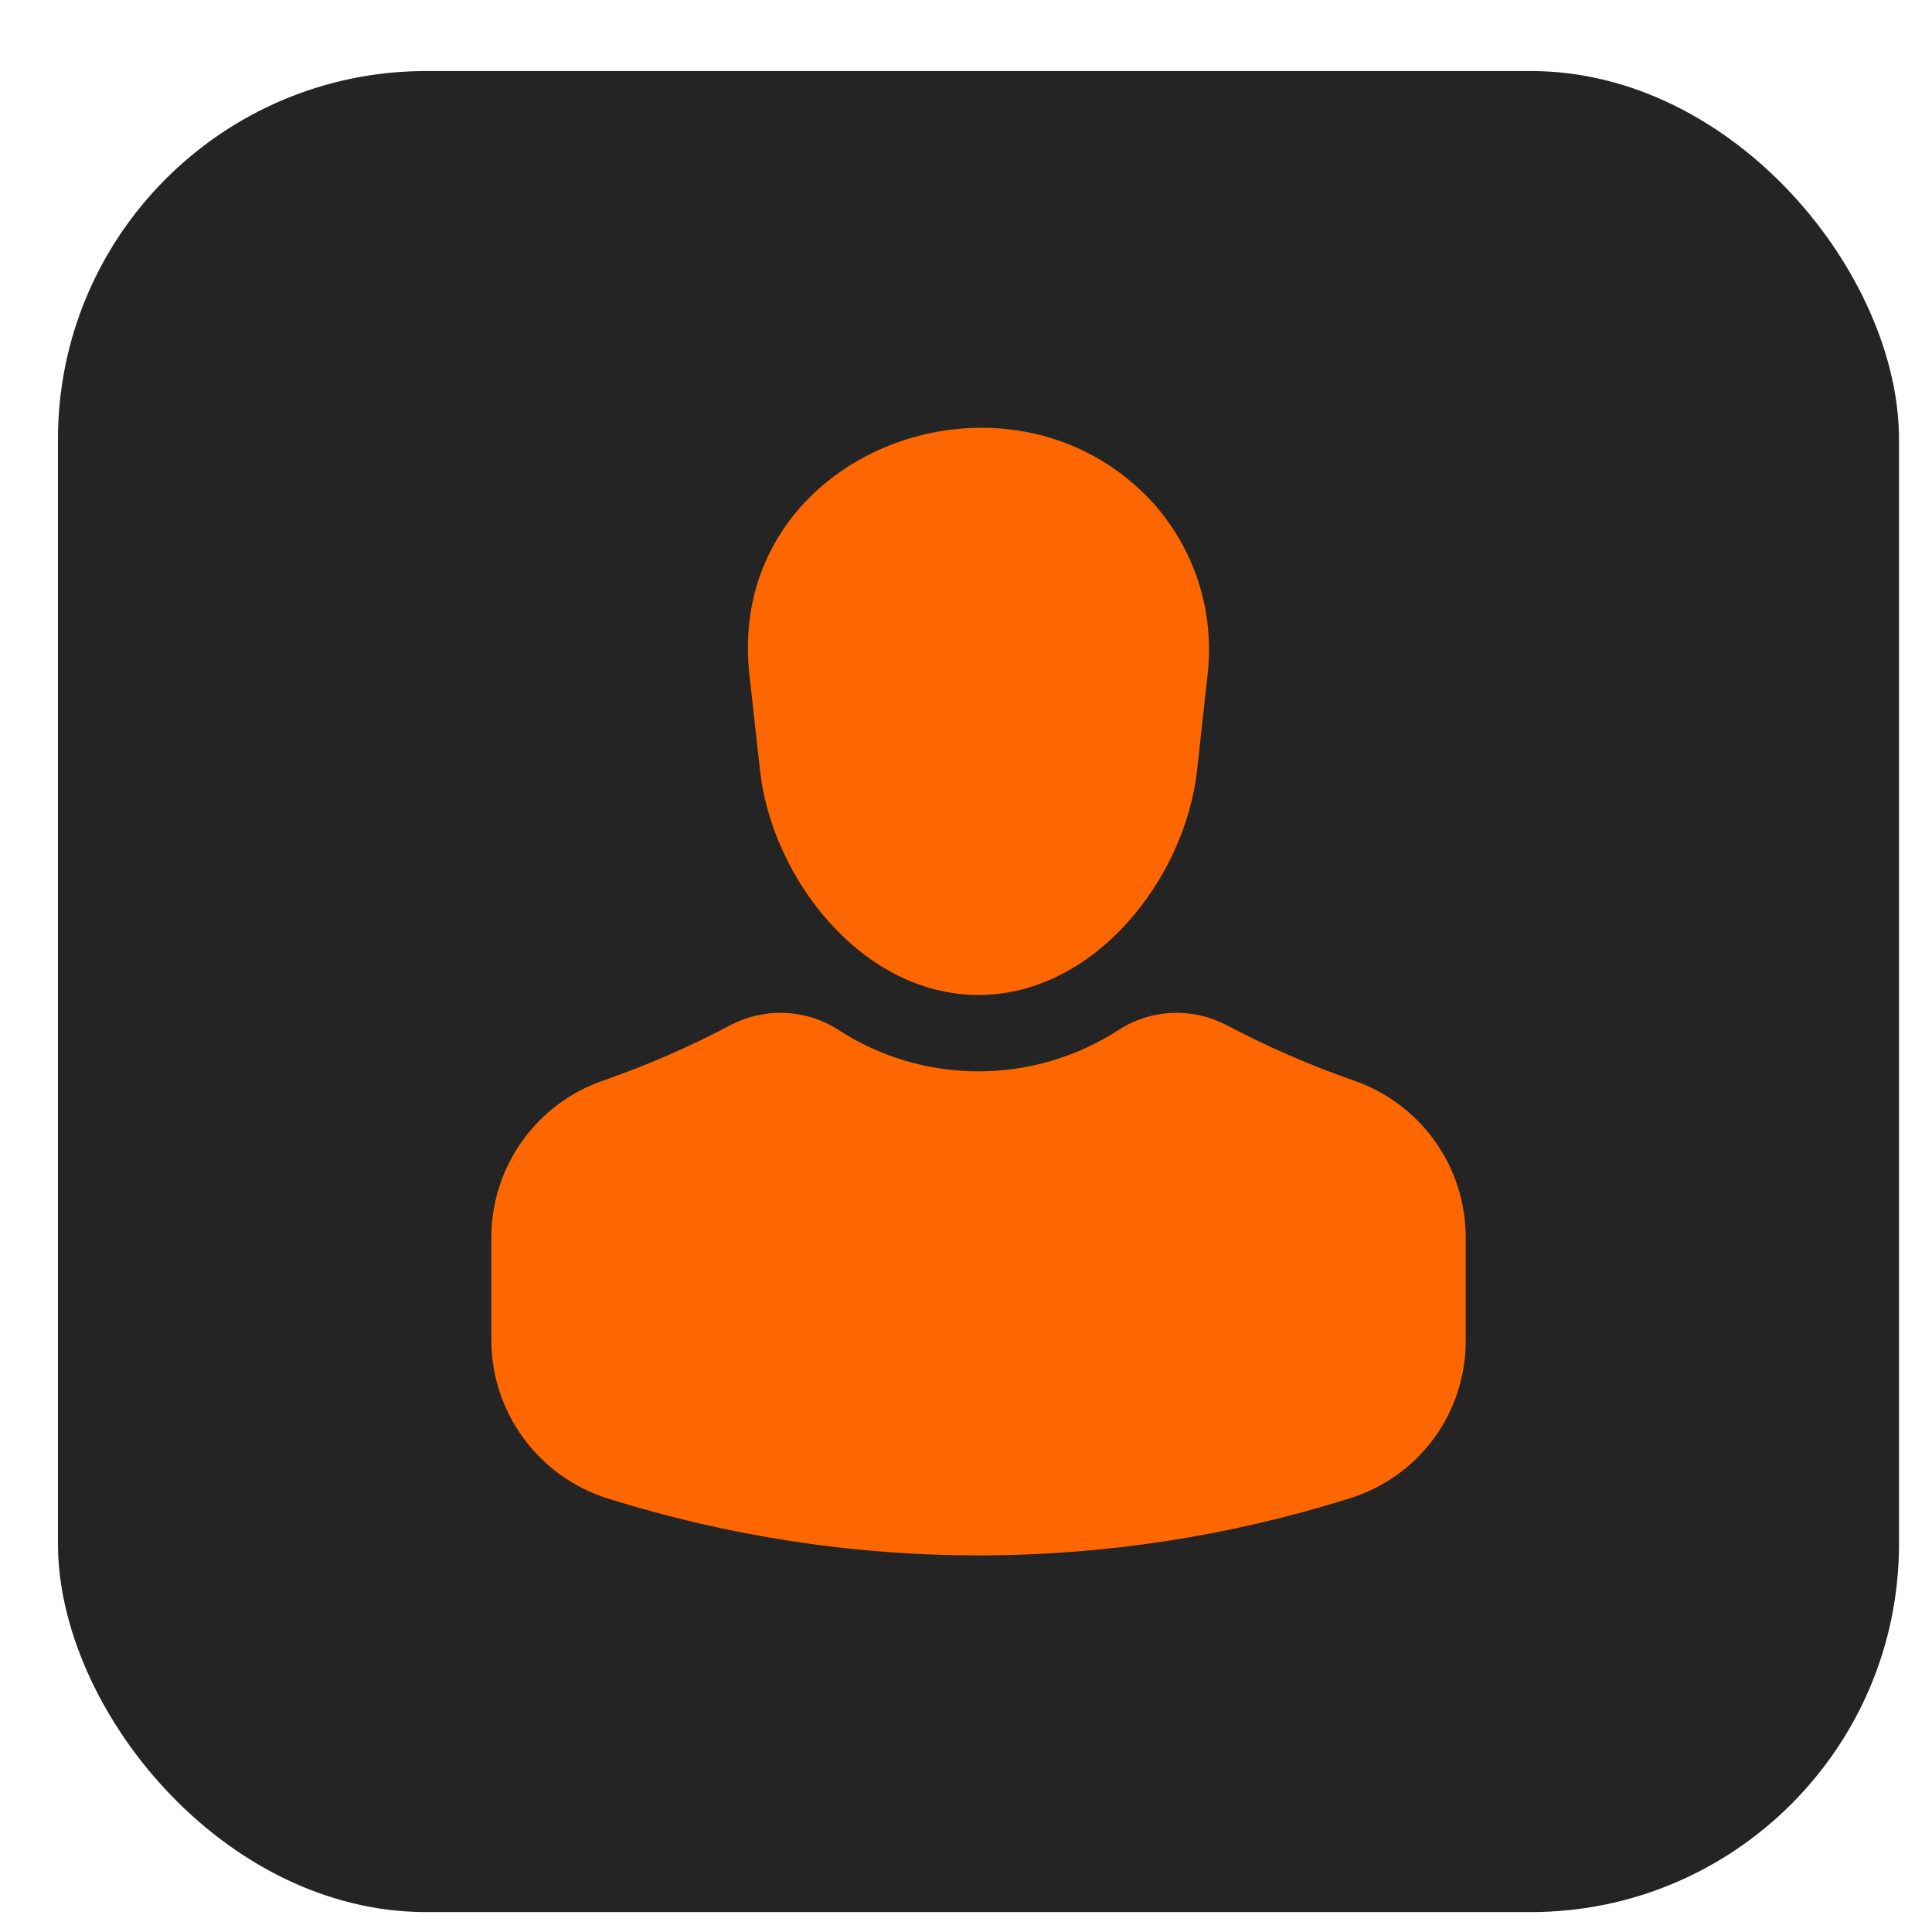
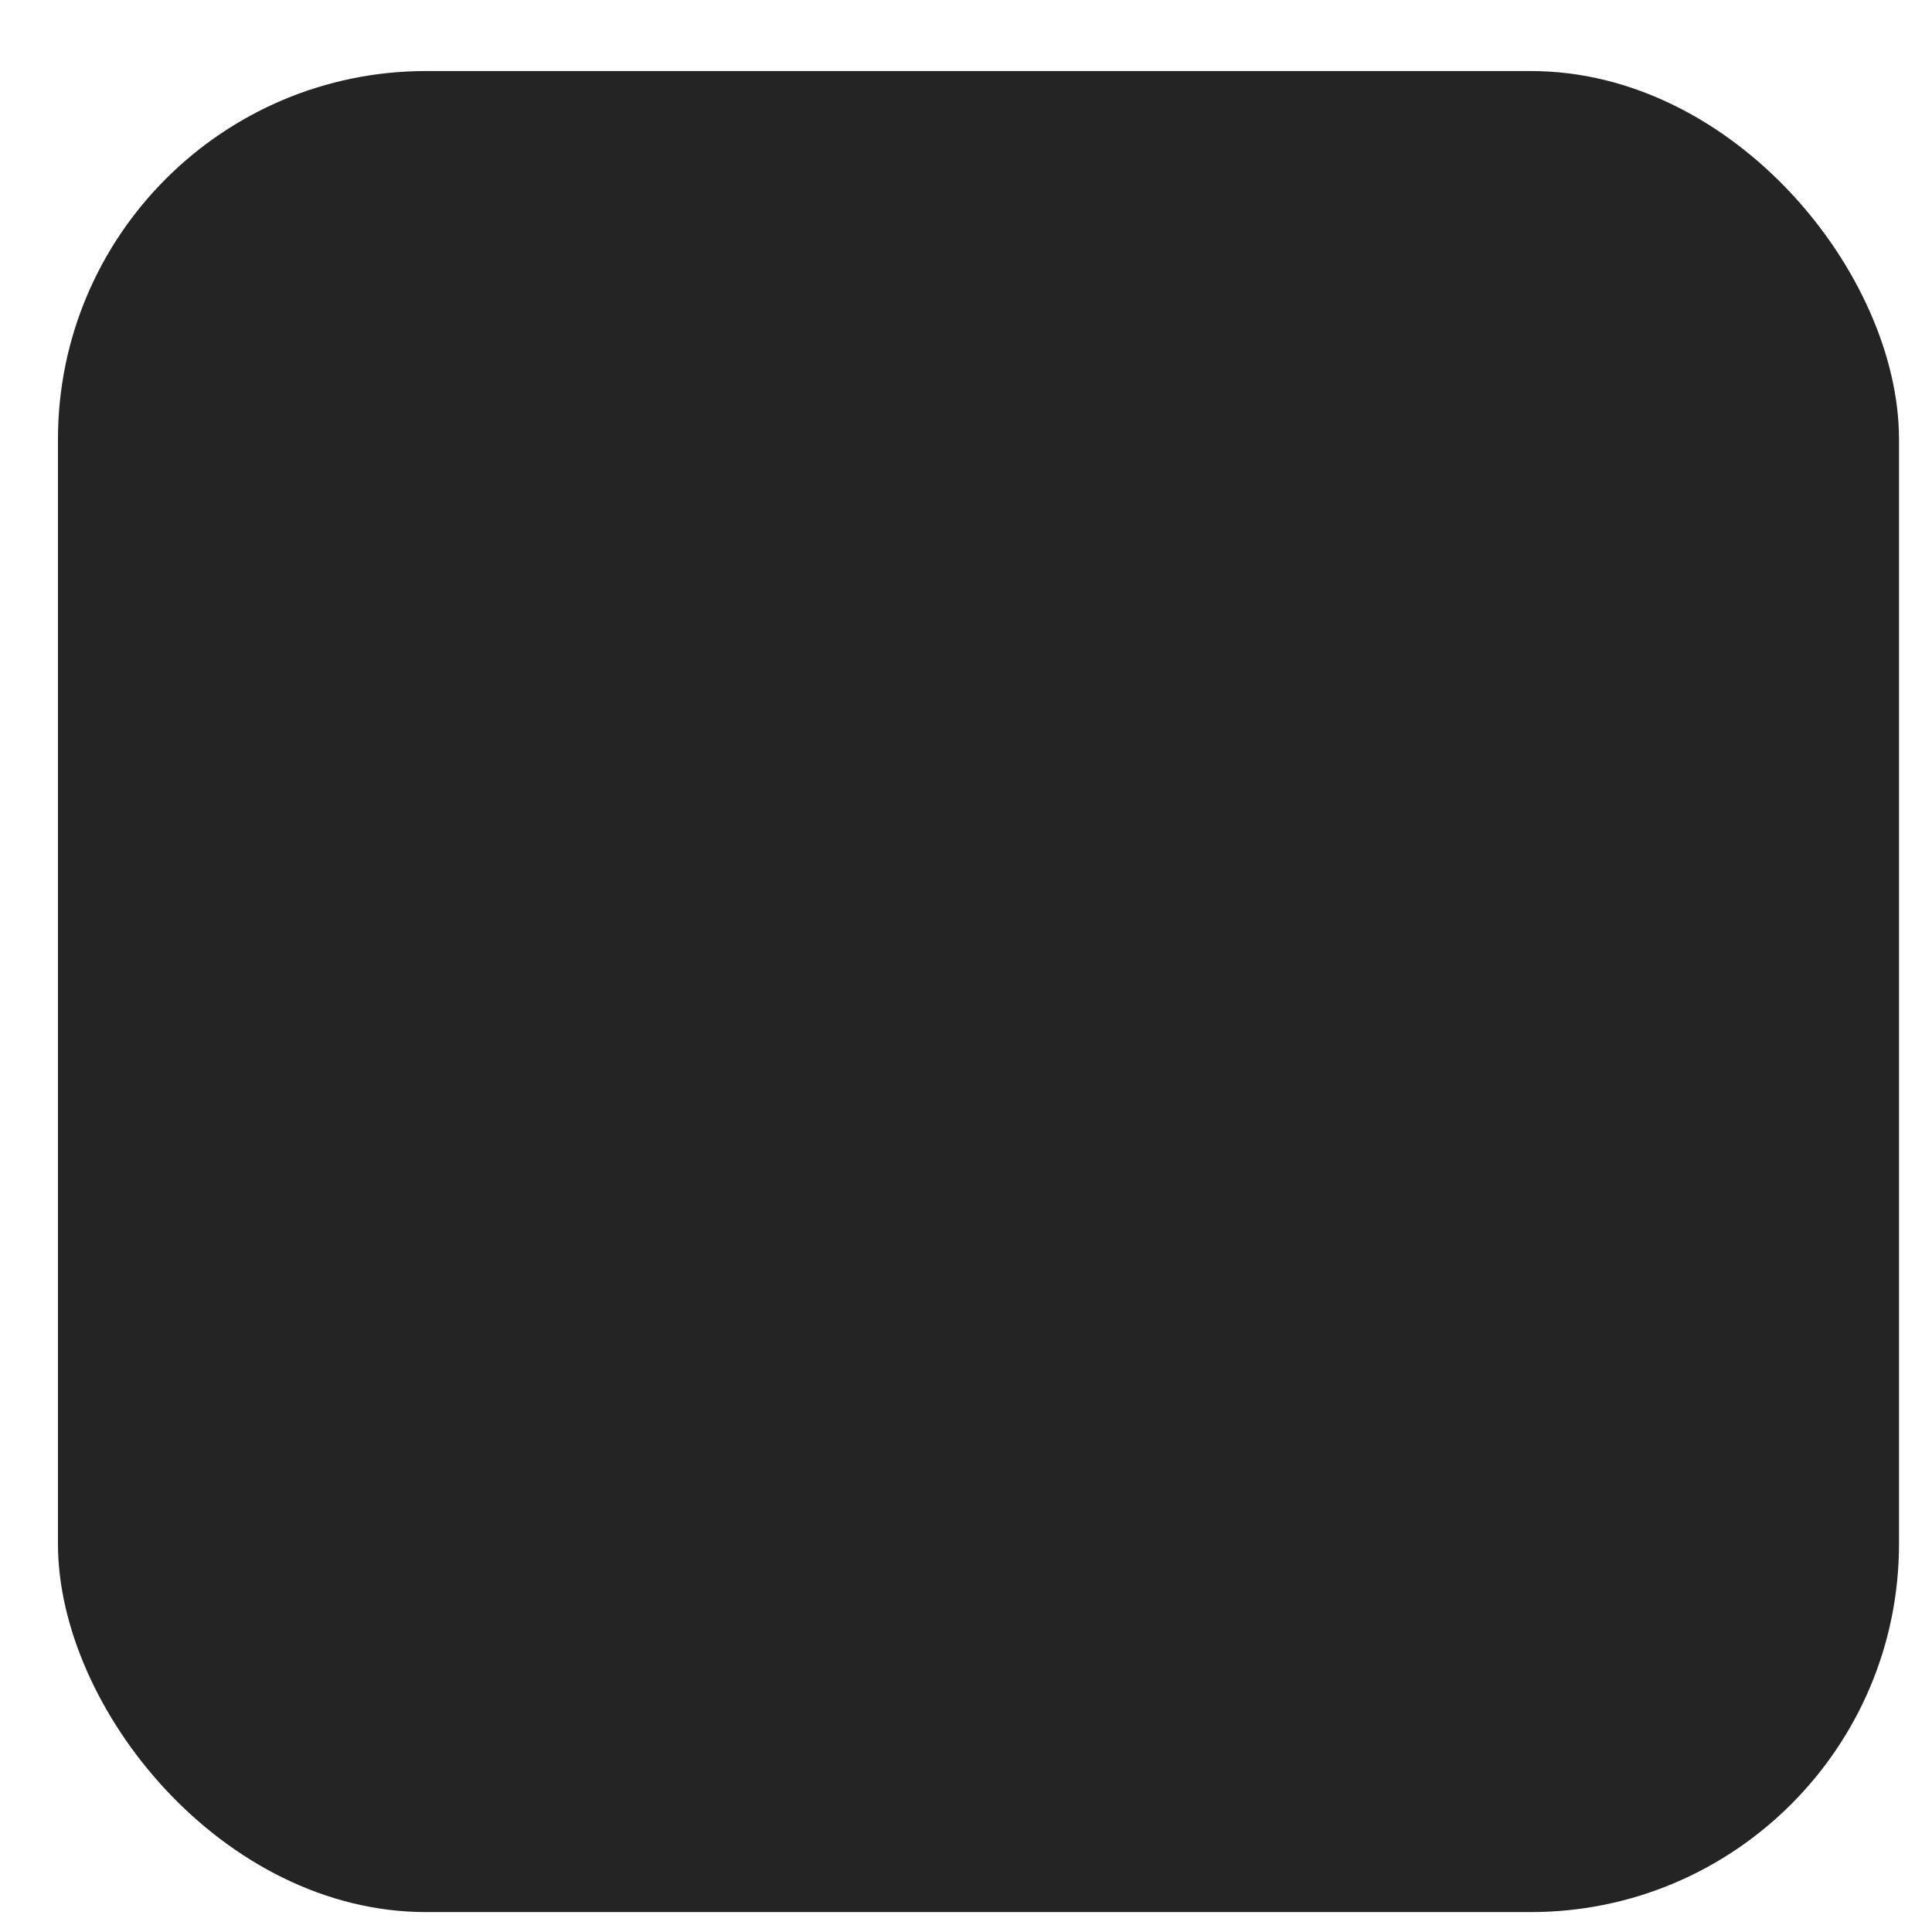
<svg xmlns="http://www.w3.org/2000/svg" width="26" height="26" viewBox="0 0 26 26" fill="none">
  <rect x="0.78" y="0.956" width="24.776" height="24.776" rx="4.955" fill="#242424" />
-   <path d="M19.725 16.654V18.031C19.728 18.504 19.581 18.965 19.303 19.348C19.025 19.731 18.633 20.015 18.182 20.158C16.561 20.671 14.869 20.932 13.168 20.932C11.479 20.932 9.801 20.674 8.189 20.169C7.732 20.028 7.332 19.744 7.049 19.36C6.765 18.975 6.612 18.509 6.612 18.031V16.654C6.612 16.188 6.758 15.734 7.028 15.355C7.299 14.976 7.681 14.691 8.122 14.54C8.713 14.334 9.287 14.084 9.84 13.791C10.064 13.675 10.315 13.62 10.567 13.632C10.819 13.643 11.064 13.72 11.277 13.856C11.839 14.223 12.497 14.418 13.168 14.418C13.84 14.418 14.497 14.223 15.06 13.856C15.273 13.72 15.517 13.643 15.77 13.632C16.022 13.62 16.272 13.675 16.497 13.791C17.05 14.083 17.624 14.334 18.215 14.54C18.656 14.691 19.038 14.976 19.309 15.355C19.58 15.734 19.725 16.188 19.725 16.654ZM10.083 9.061C9.768 6.08 13.57 4.649 15.514 6.763C15.792 7.073 16.001 7.438 16.129 7.833C16.256 8.229 16.298 8.648 16.253 9.061L16.11 10.362C15.95 11.824 14.73 13.39 13.168 13.39C11.607 13.39 10.387 11.824 10.227 10.362L10.083 9.061Z" fill="#FE6700" />
</svg>